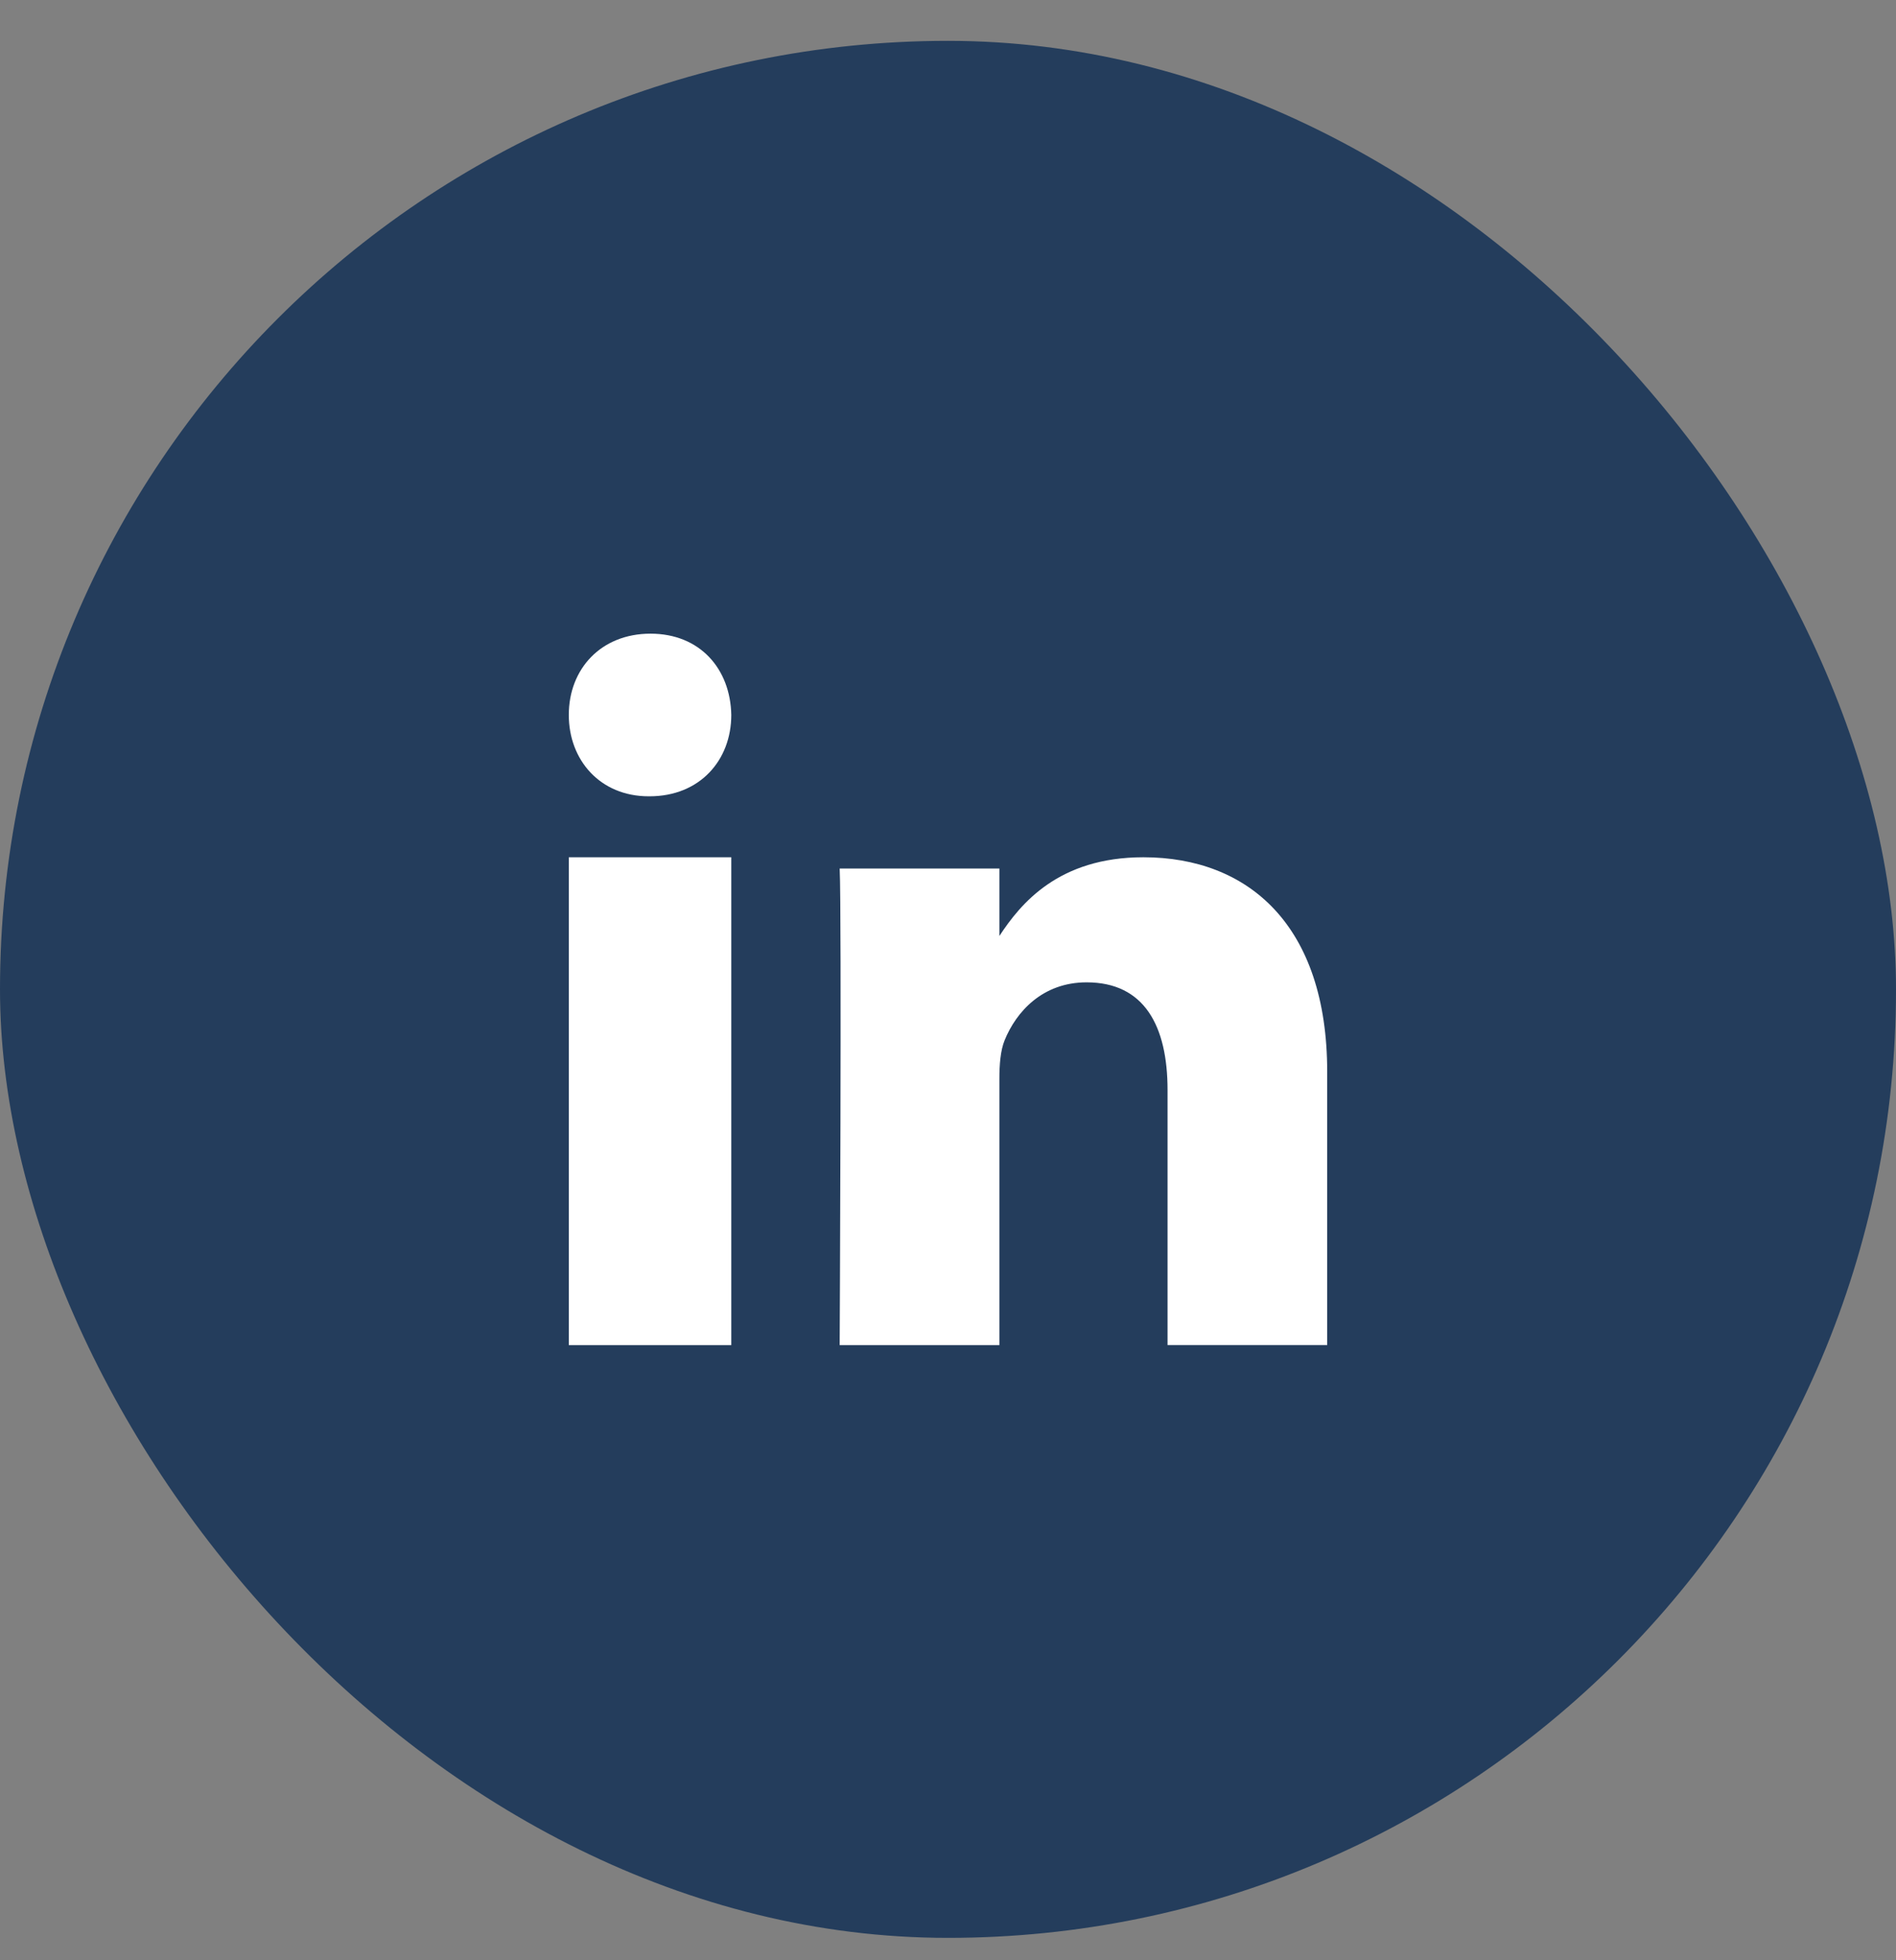
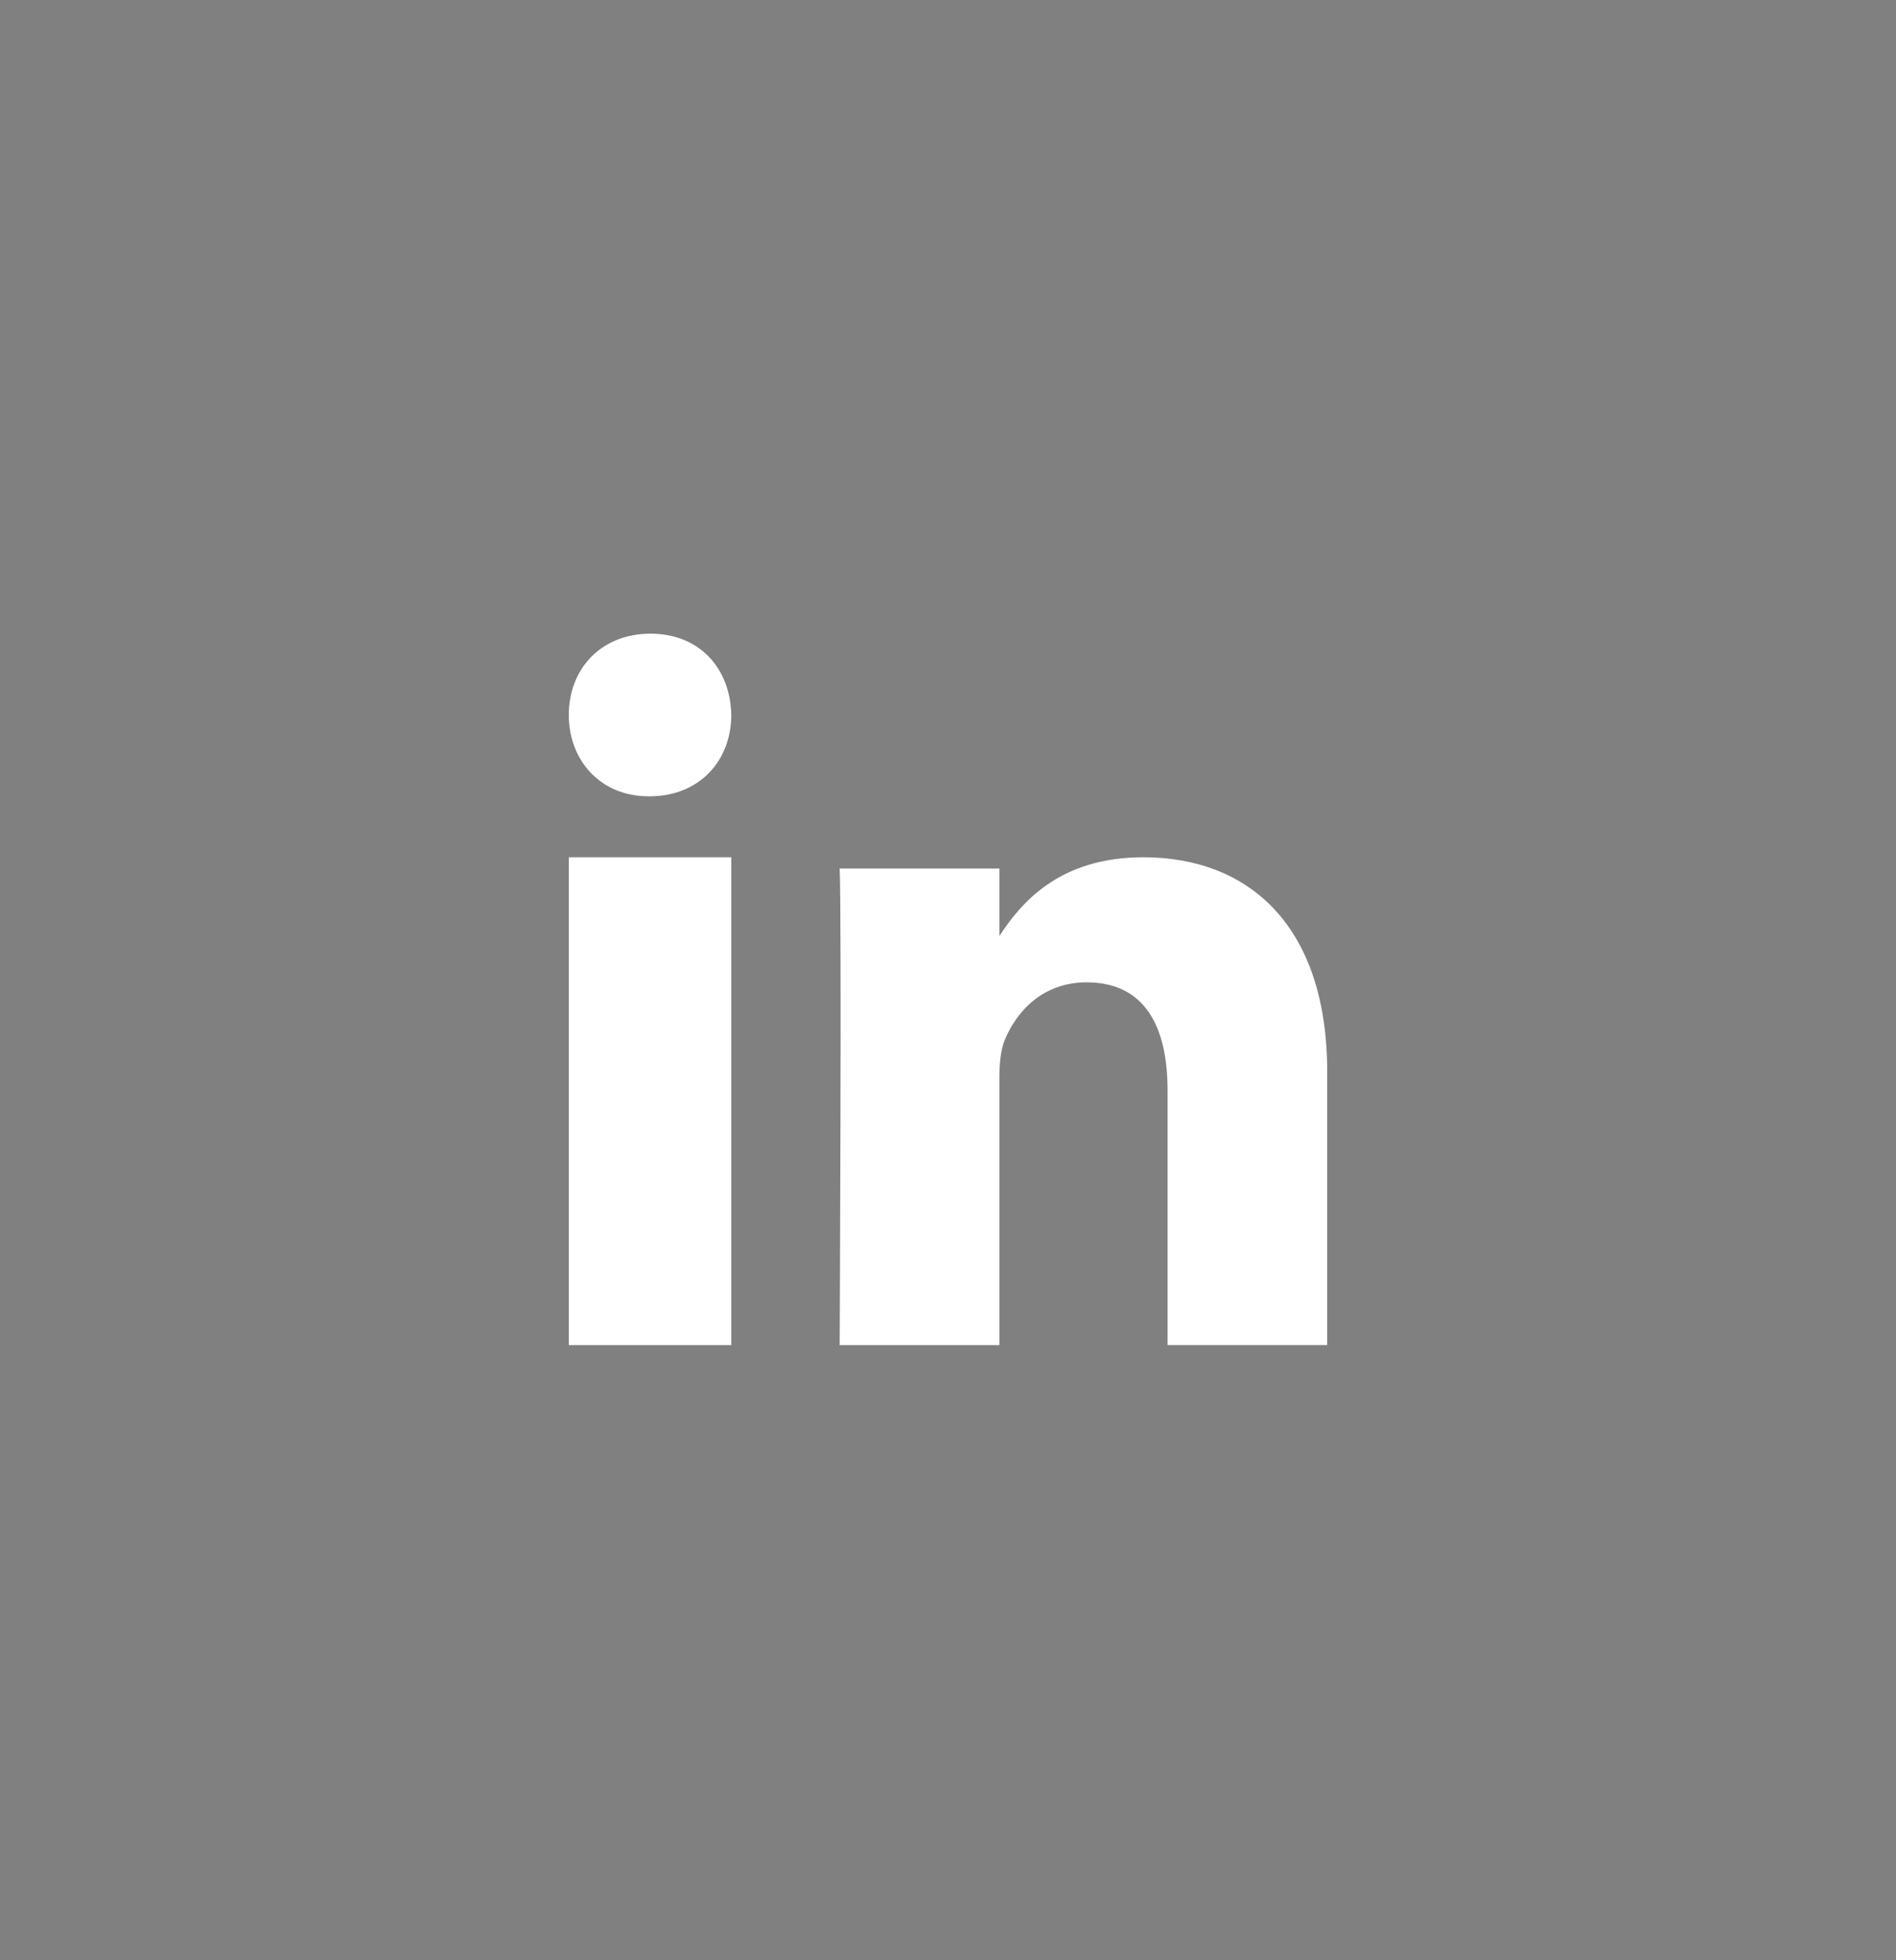
<svg xmlns="http://www.w3.org/2000/svg" width="30" height="31" viewBox="0 0 30 31" fill="none">
  <rect x="0" y="0" width="30" height="31" fill="#808080" stroke="none" />
-   <rect y="0.646" width="30" height="30" rx="15" fill="#243D5C" />
-   <path fill-rule="evenodd" clip-rule="evenodd" d="M11.571 21.272H9V13.557H11.571V21.272Z" fill="white" />
+   <path fill-rule="evenodd" clip-rule="evenodd" d="M11.571 21.272H9V13.557H11.571V21.272" fill="white" />
  <path fill-rule="evenodd" clip-rule="evenodd" d="M10.278 12.593H10.264C9.496 12.593 9 12.021 9 11.306C9 10.577 9.511 10.021 10.293 10.021C11.075 10.021 11.557 10.577 11.571 11.306C11.571 12.021 11.075 12.593 10.278 12.593Z" fill="white" />
  <path fill-rule="evenodd" clip-rule="evenodd" d="M21 21.271H18.474V17.239C18.474 16.226 18.108 15.535 17.193 15.535C16.495 15.535 16.079 16.001 15.896 16.451C15.83 16.612 15.813 16.837 15.813 17.062V21.272H13.286C13.286 21.272 13.319 14.442 13.286 13.735H15.813V14.802C16.149 14.289 16.749 13.557 18.091 13.557C19.754 13.557 21 14.635 21 16.95L21 21.271Z" fill="white" />
</svg>